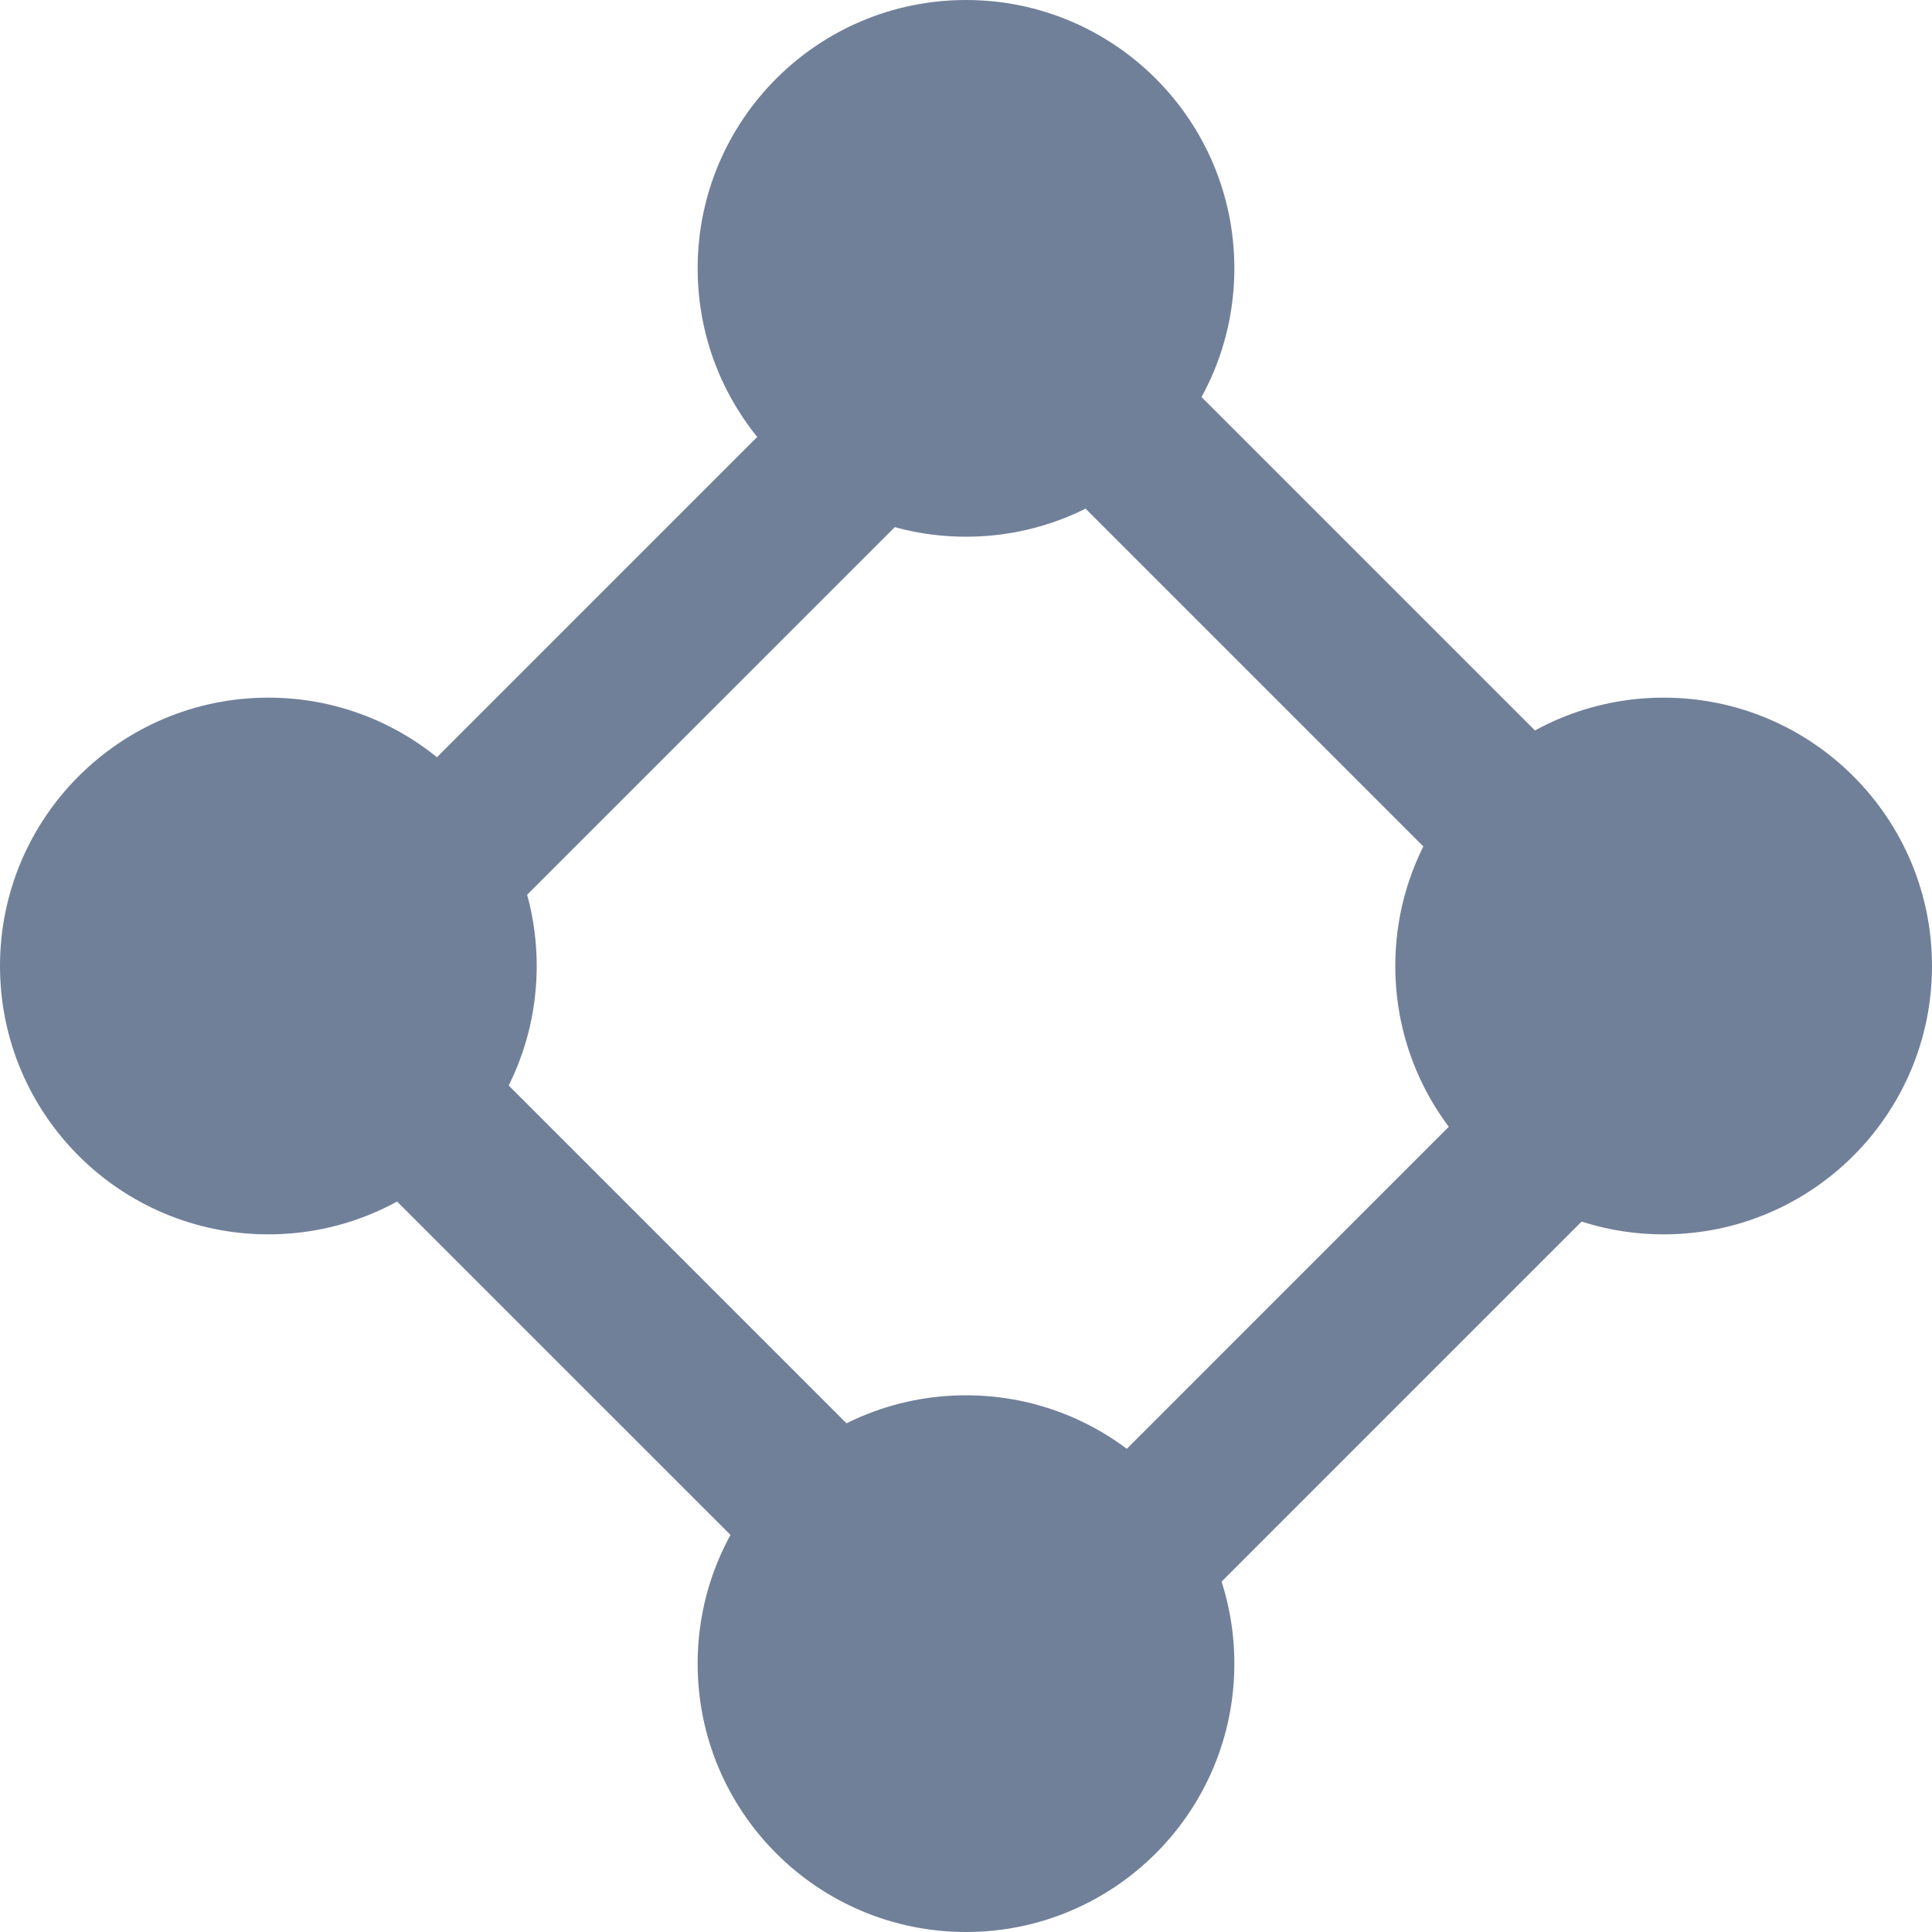
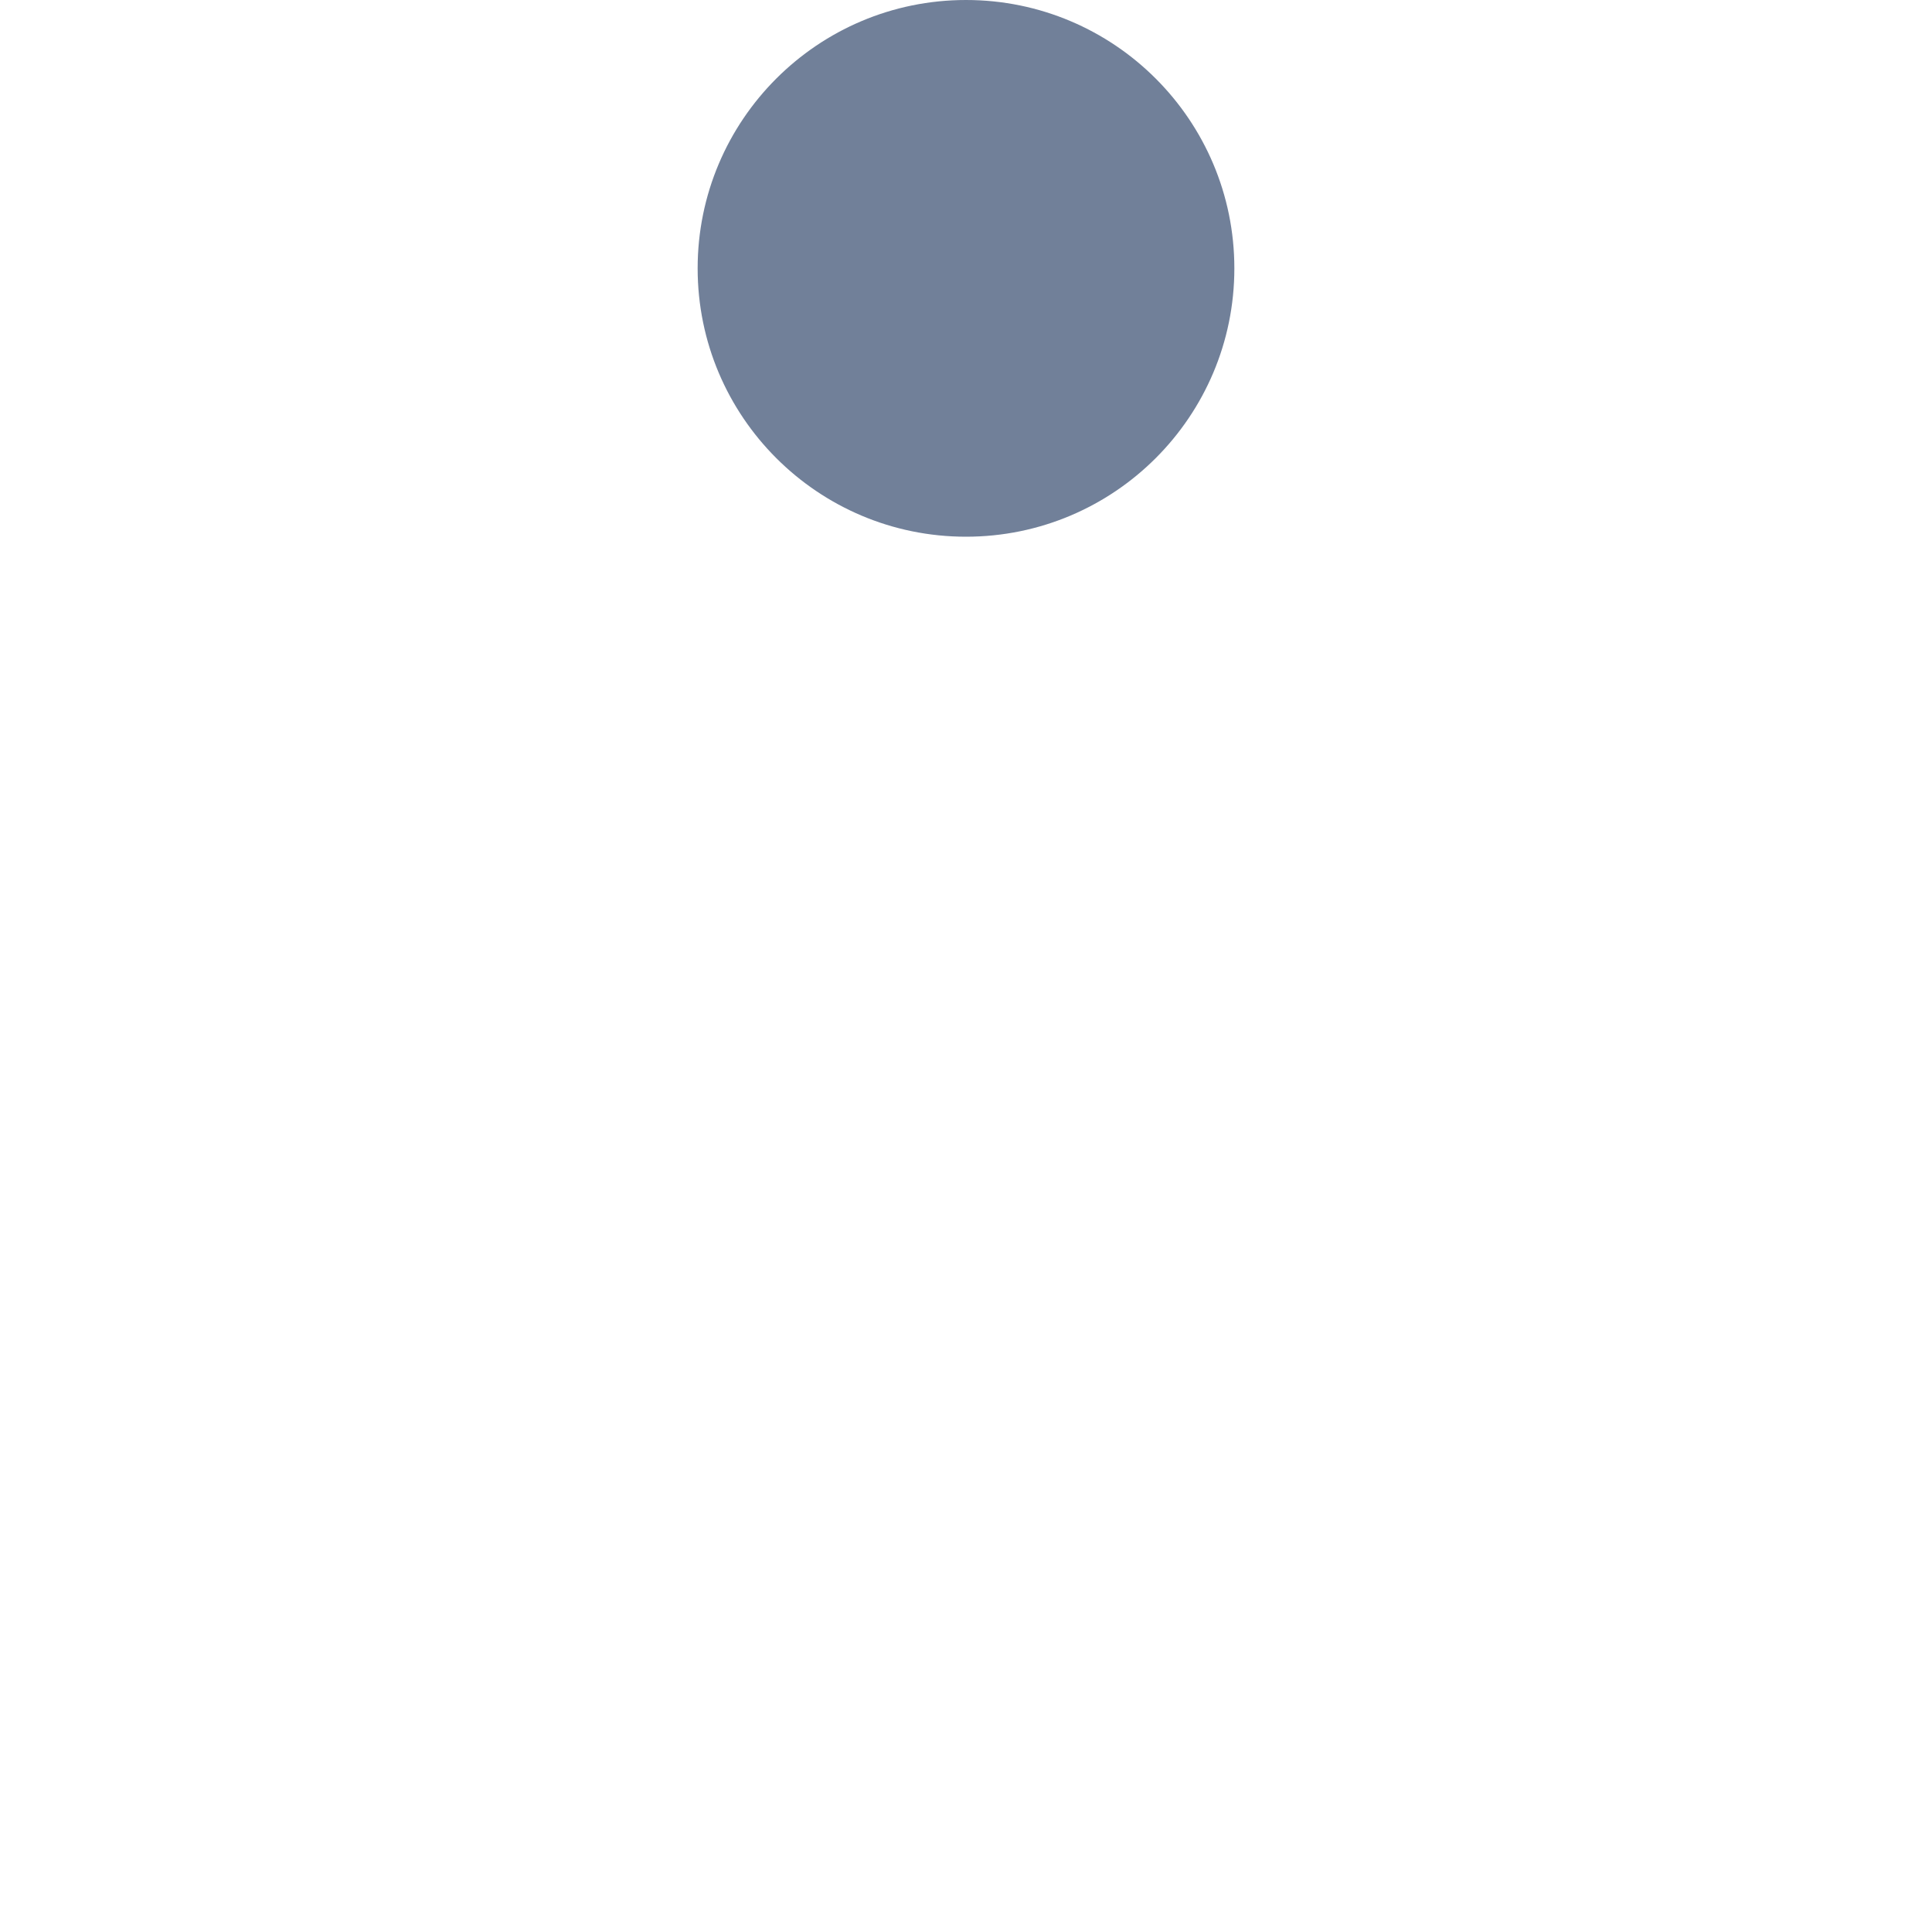
<svg xmlns="http://www.w3.org/2000/svg" width="20" height="20" viewBox="0 0 20 20" fill="none">
-   <path fill-rule="evenodd" clip-rule="evenodd" d="M10.345 2.017L18.673 10.345L10.346 18.673L2.017 10.345L10.345 2.017ZM4.374 10.345L10.346 16.317L16.317 10.345L10.346 4.374L4.374 10.345Z" fill="#718099" />
  <path d="M10 5.556C11.534 5.556 12.778 4.312 12.778 2.778C12.778 1.244 11.534 0 10 0C8.466 0 7.222 1.244 7.222 2.778C7.222 4.312 8.466 5.556 10 5.556Z" fill="#718099" />
-   <path d="M10 20C11.534 20 12.778 18.756 12.778 17.222C12.778 15.688 11.534 14.444 10 14.444C8.466 14.444 7.222 15.688 7.222 17.222C7.222 18.756 8.466 20 10 20Z" fill="#718099" />
-   <path d="M2.778 12.778C4.312 12.778 5.556 11.534 5.556 10C5.556 8.466 4.312 7.222 2.778 7.222C1.244 7.222 0 8.466 0 10C0 11.534 1.244 12.778 2.778 12.778Z" fill="#718099" />
-   <path d="M17.222 12.778C18.756 12.778 20 11.534 20 10C20 8.466 18.756 7.222 17.222 7.222C15.688 7.222 14.444 8.466 14.444 10C14.444 11.534 15.688 12.778 17.222 12.778Z" fill="#718099" />
</svg>